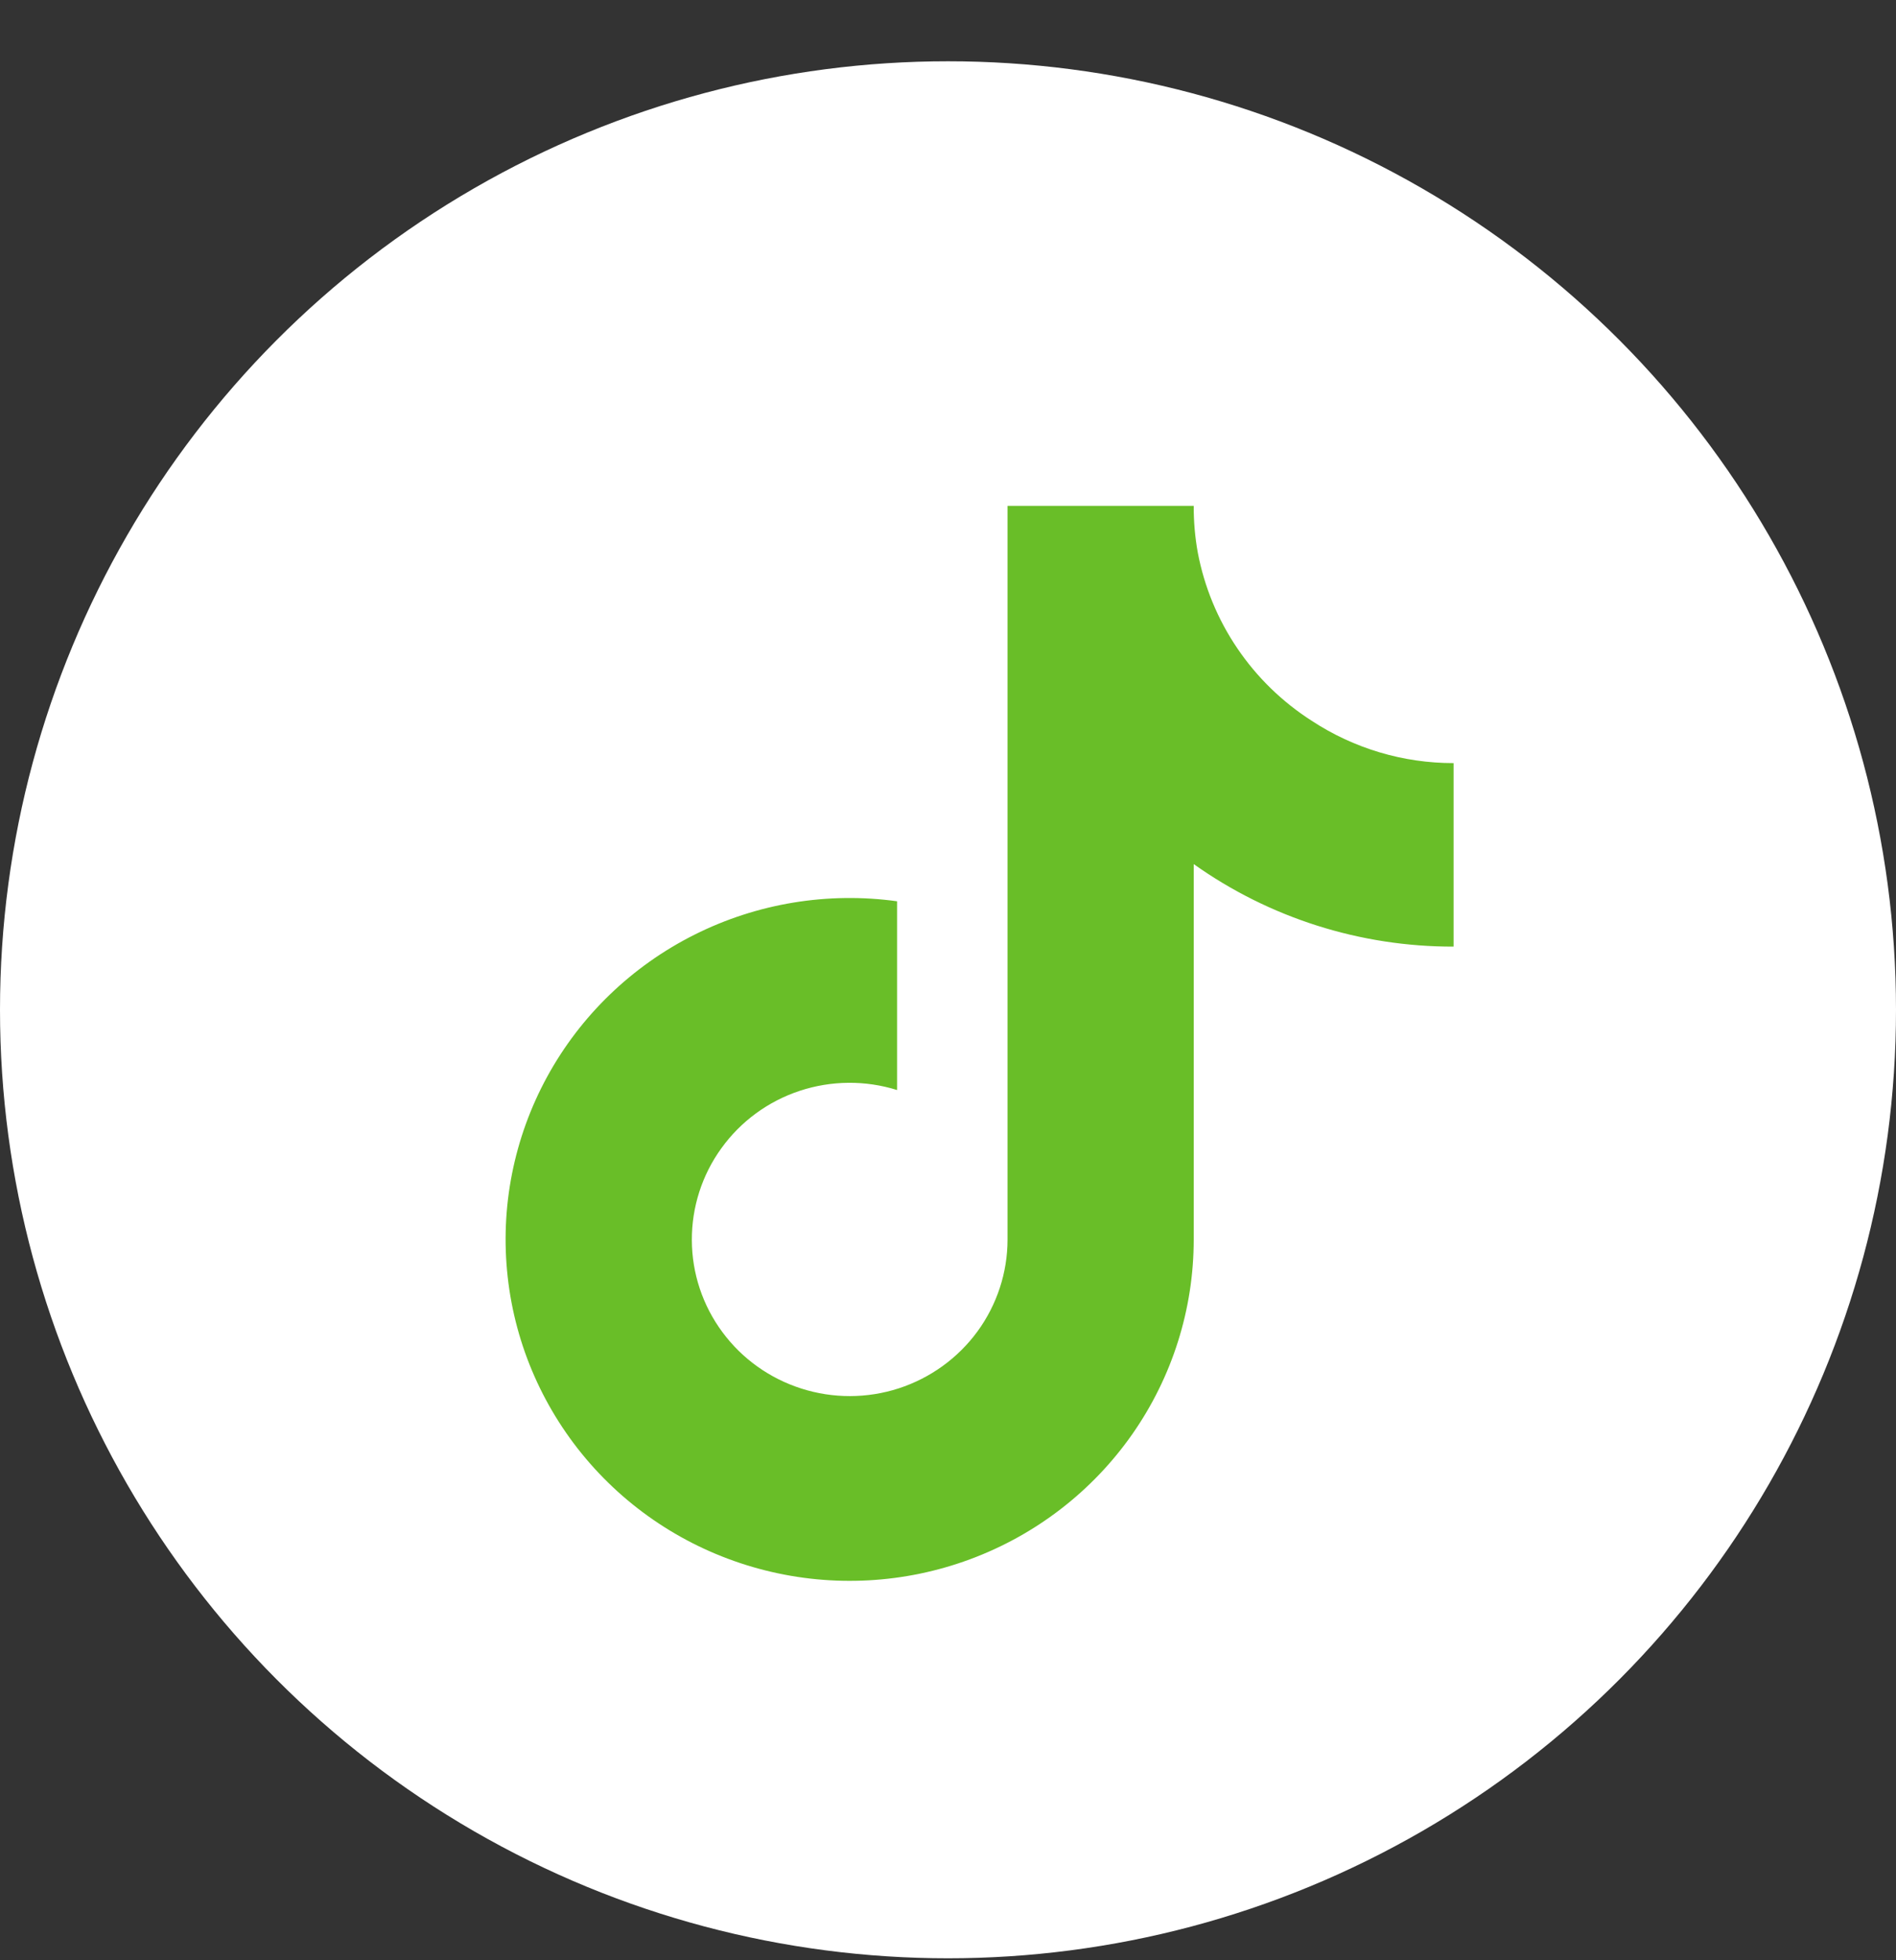
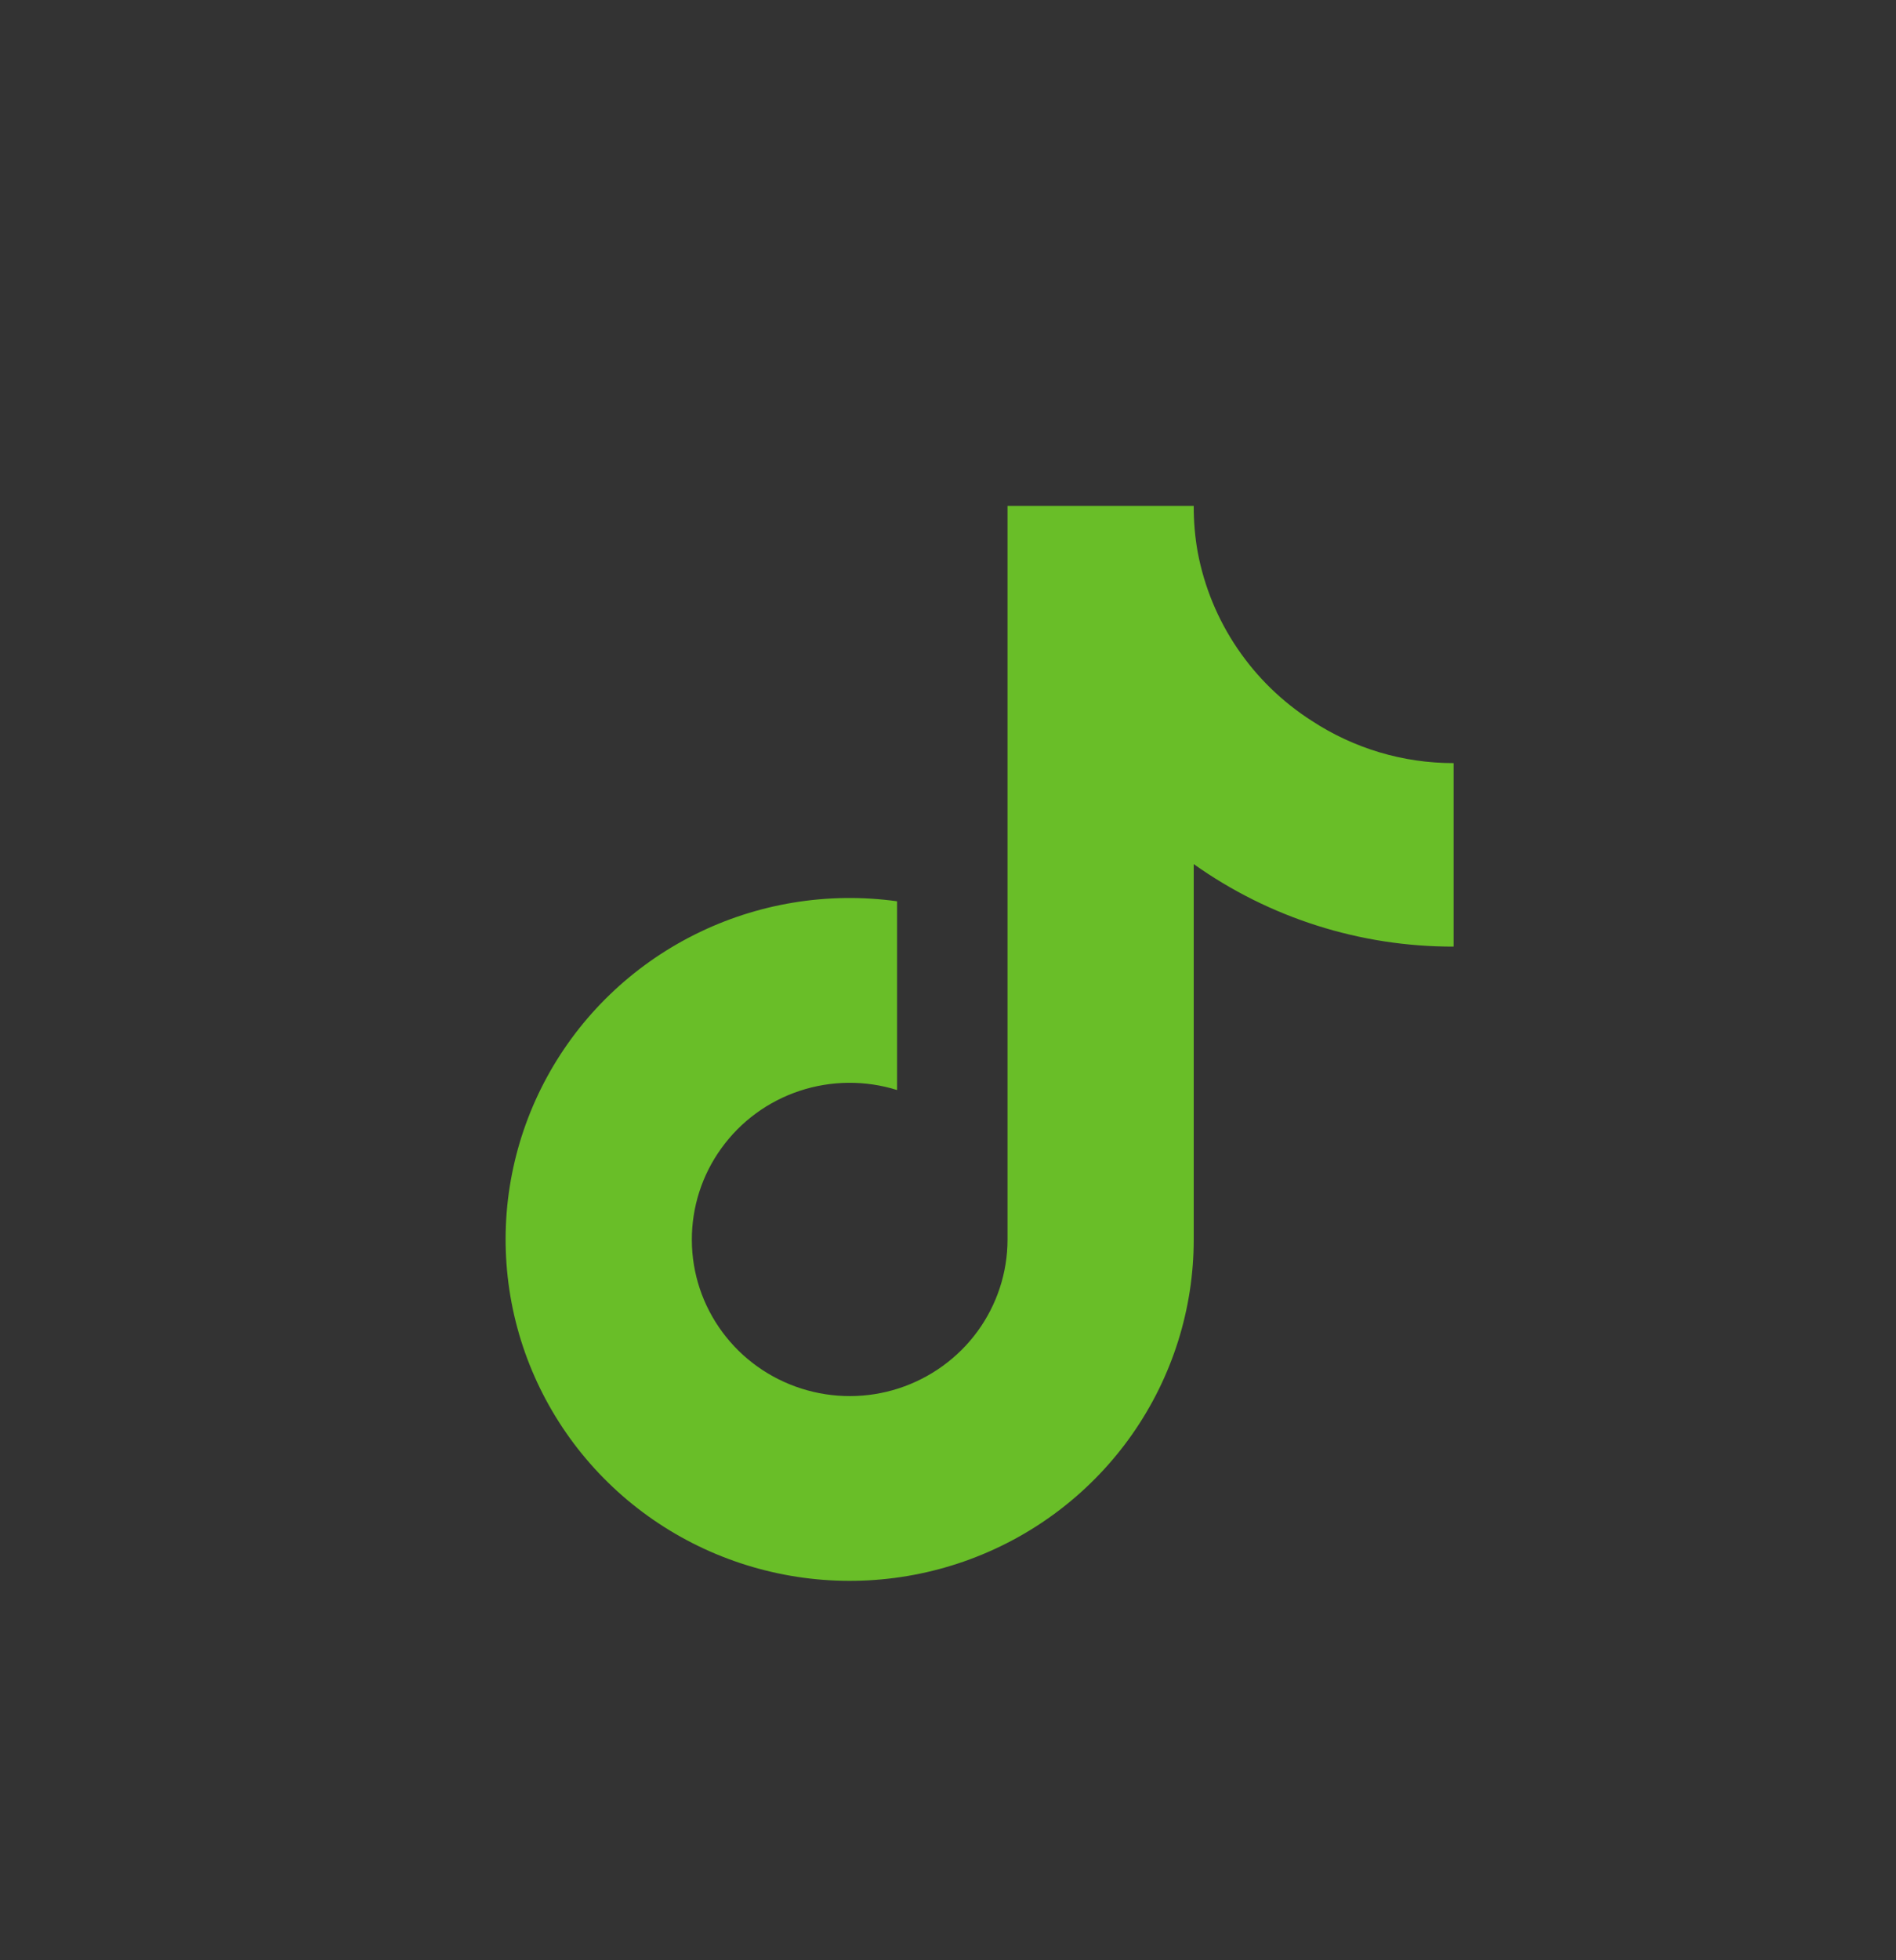
<svg xmlns="http://www.w3.org/2000/svg" width="30" height="31" viewBox="0 0 30 31" fill="none">
  <rect x="0" y="0" width="30" height="31" fill="#333333" stroke="none" />
-   <circle cx="15" cy="15.969" r="15" fill="white" />
  <g clip-path="url(#clip0_2061_15413)">
    <path d="M23 14.97C21.525 14.973 20.087 14.517 18.888 13.665V19.602C18.888 20.702 18.549 21.775 17.917 22.679C17.285 23.582 16.39 24.273 15.351 24.658C14.313 25.043 13.181 25.105 12.106 24.834C11.031 24.564 10.065 23.975 9.337 23.145C8.61 22.316 8.154 21.286 8.033 20.193C7.911 19.1 8.129 17.996 8.657 17.029C9.185 16.062 9.998 15.278 10.988 14.782C11.977 14.286 13.096 14.101 14.194 14.253V17.238C13.692 17.081 13.153 17.086 12.653 17.251C12.154 17.416 11.72 17.734 11.414 18.159C11.107 18.583 10.944 19.093 10.947 19.615C10.949 20.137 11.118 20.645 11.43 21.066C11.741 21.487 12.178 21.799 12.68 21.959C13.181 22.119 13.72 22.118 14.22 21.956C14.721 21.793 15.157 21.478 15.466 21.056C15.775 20.633 15.942 20.125 15.942 19.602V8H18.888C18.887 8.247 18.908 8.494 18.952 8.737C19.055 9.28 19.267 9.795 19.578 10.253C19.888 10.711 20.289 11.101 20.757 11.4C21.422 11.836 22.202 12.069 23 12.068V14.97Z" fill="#69BE28" />
  </g>
  <defs>
    <clipPath id="clip0_2061_15413">
      <rect width="30" height="30" fill="white" transform="translate(0 0.969)" />
    </clipPath>
  </defs>
</svg>